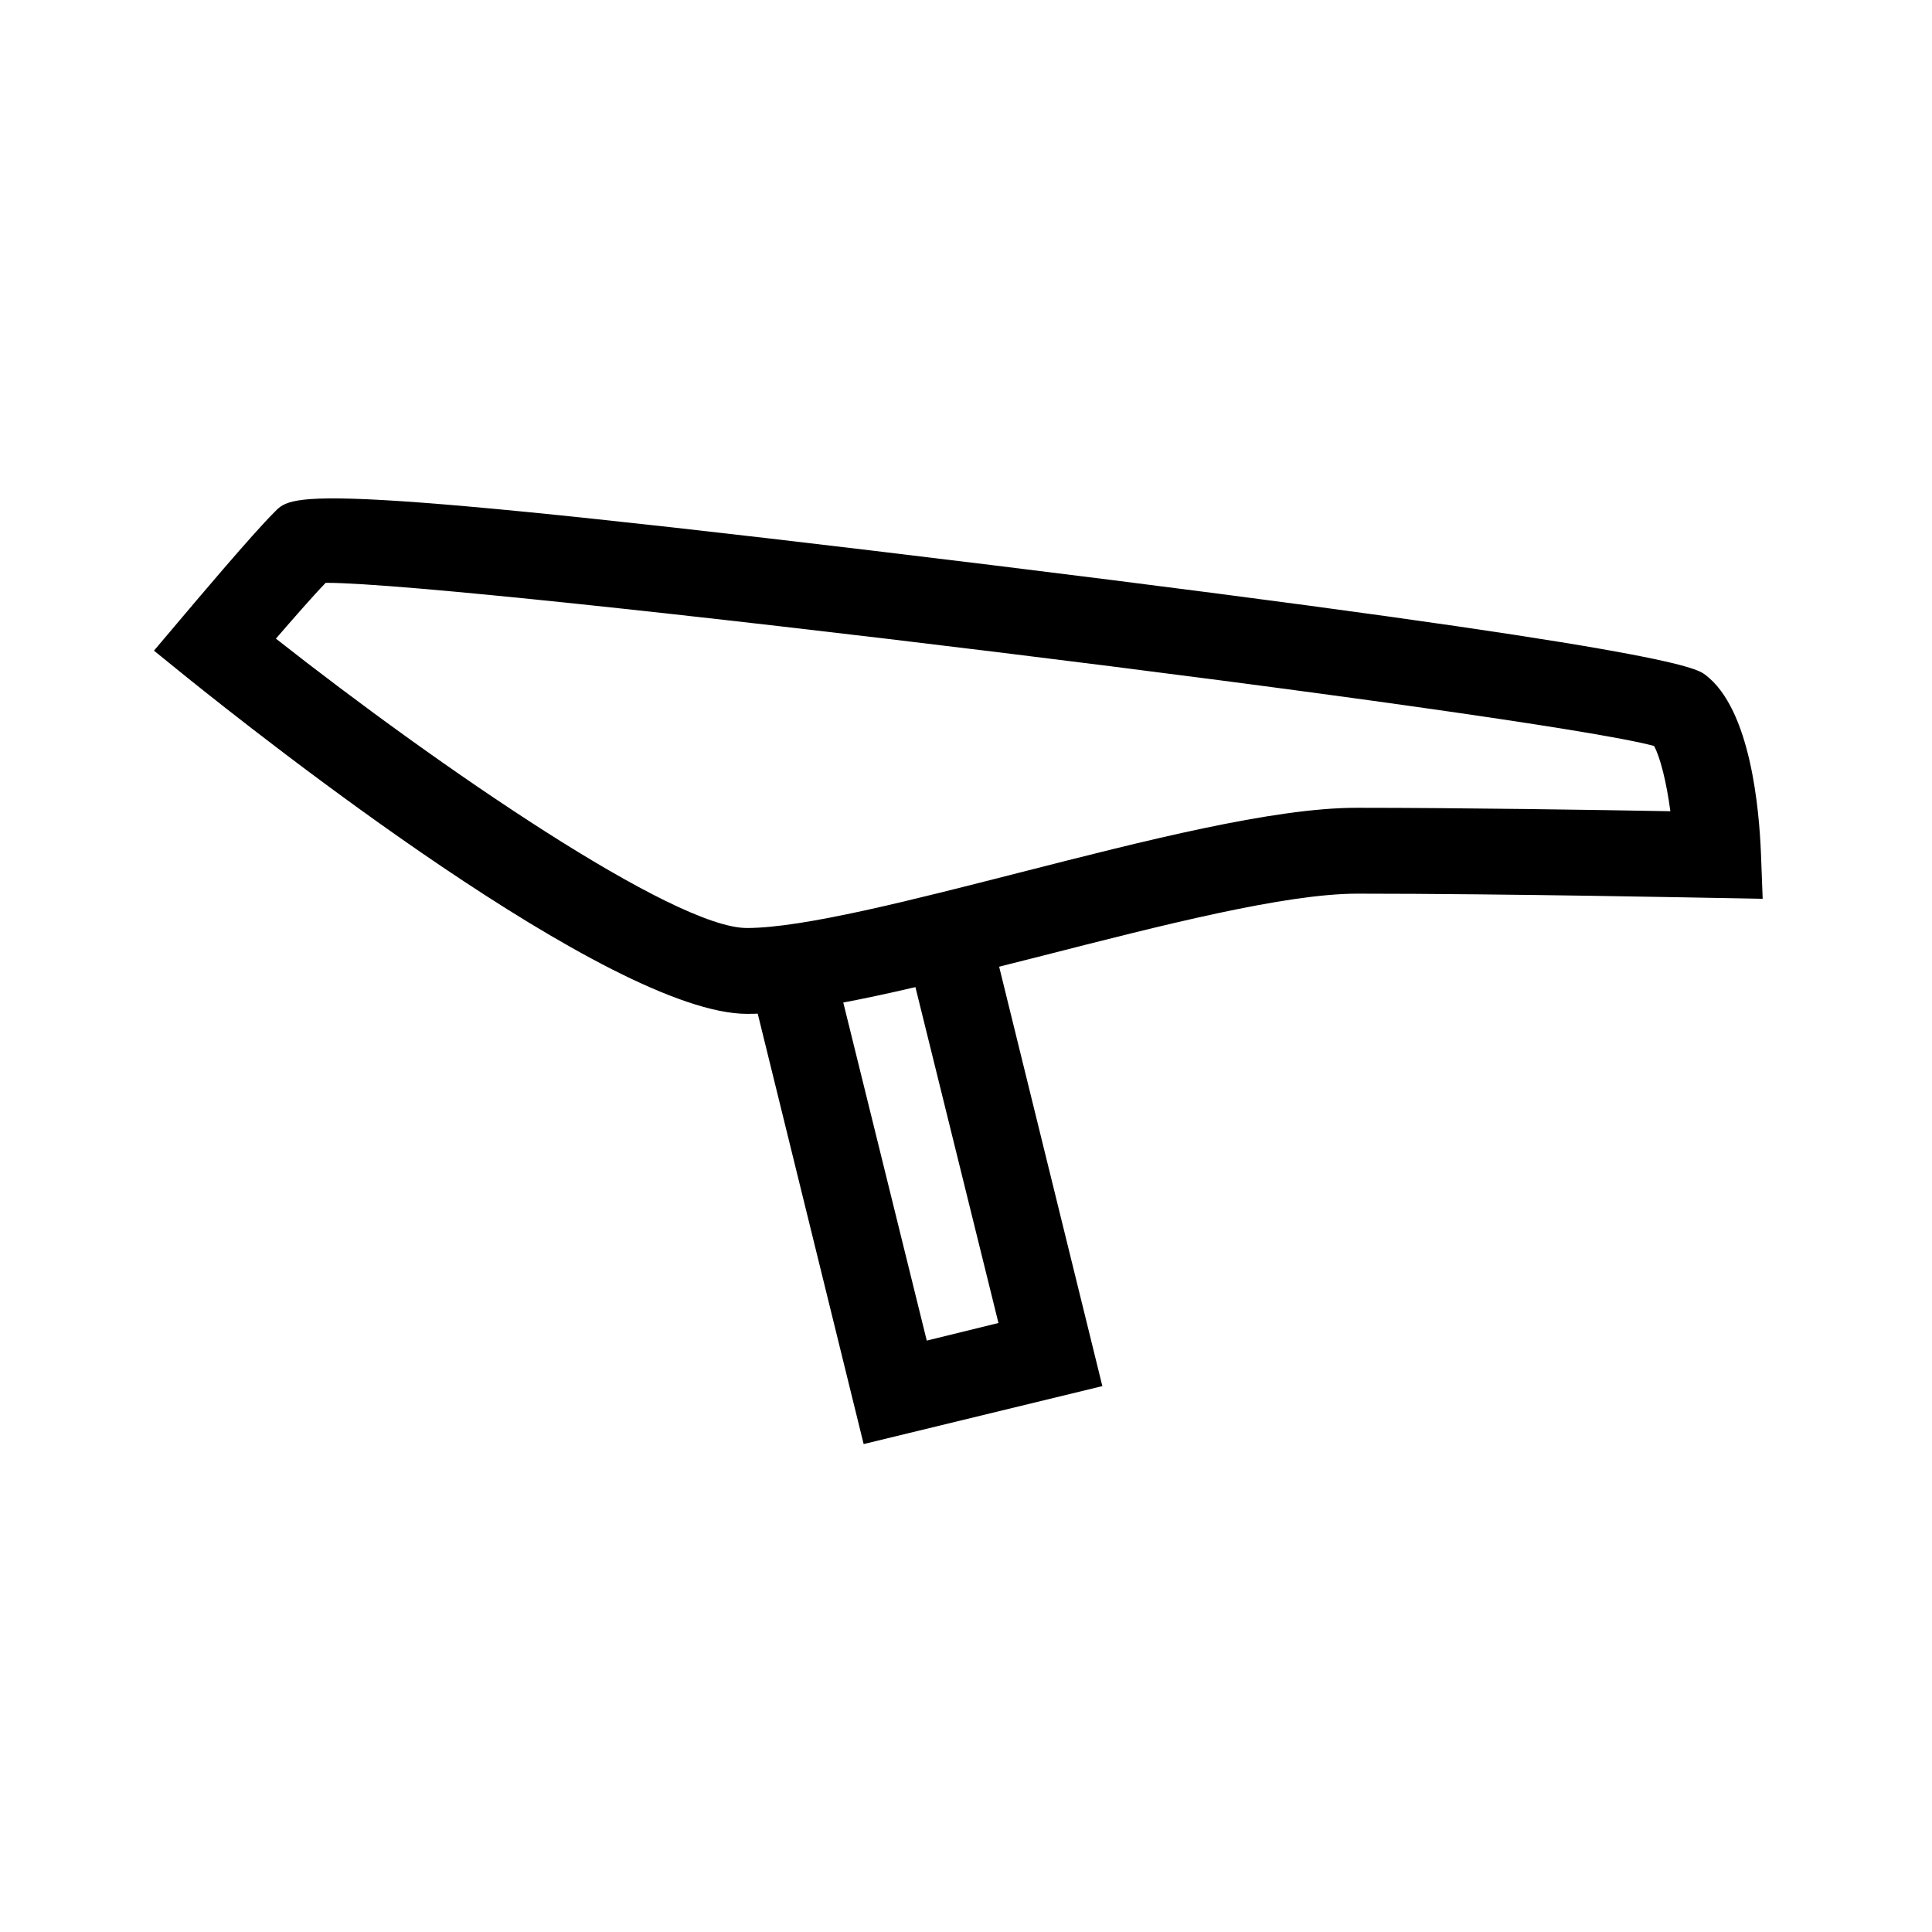
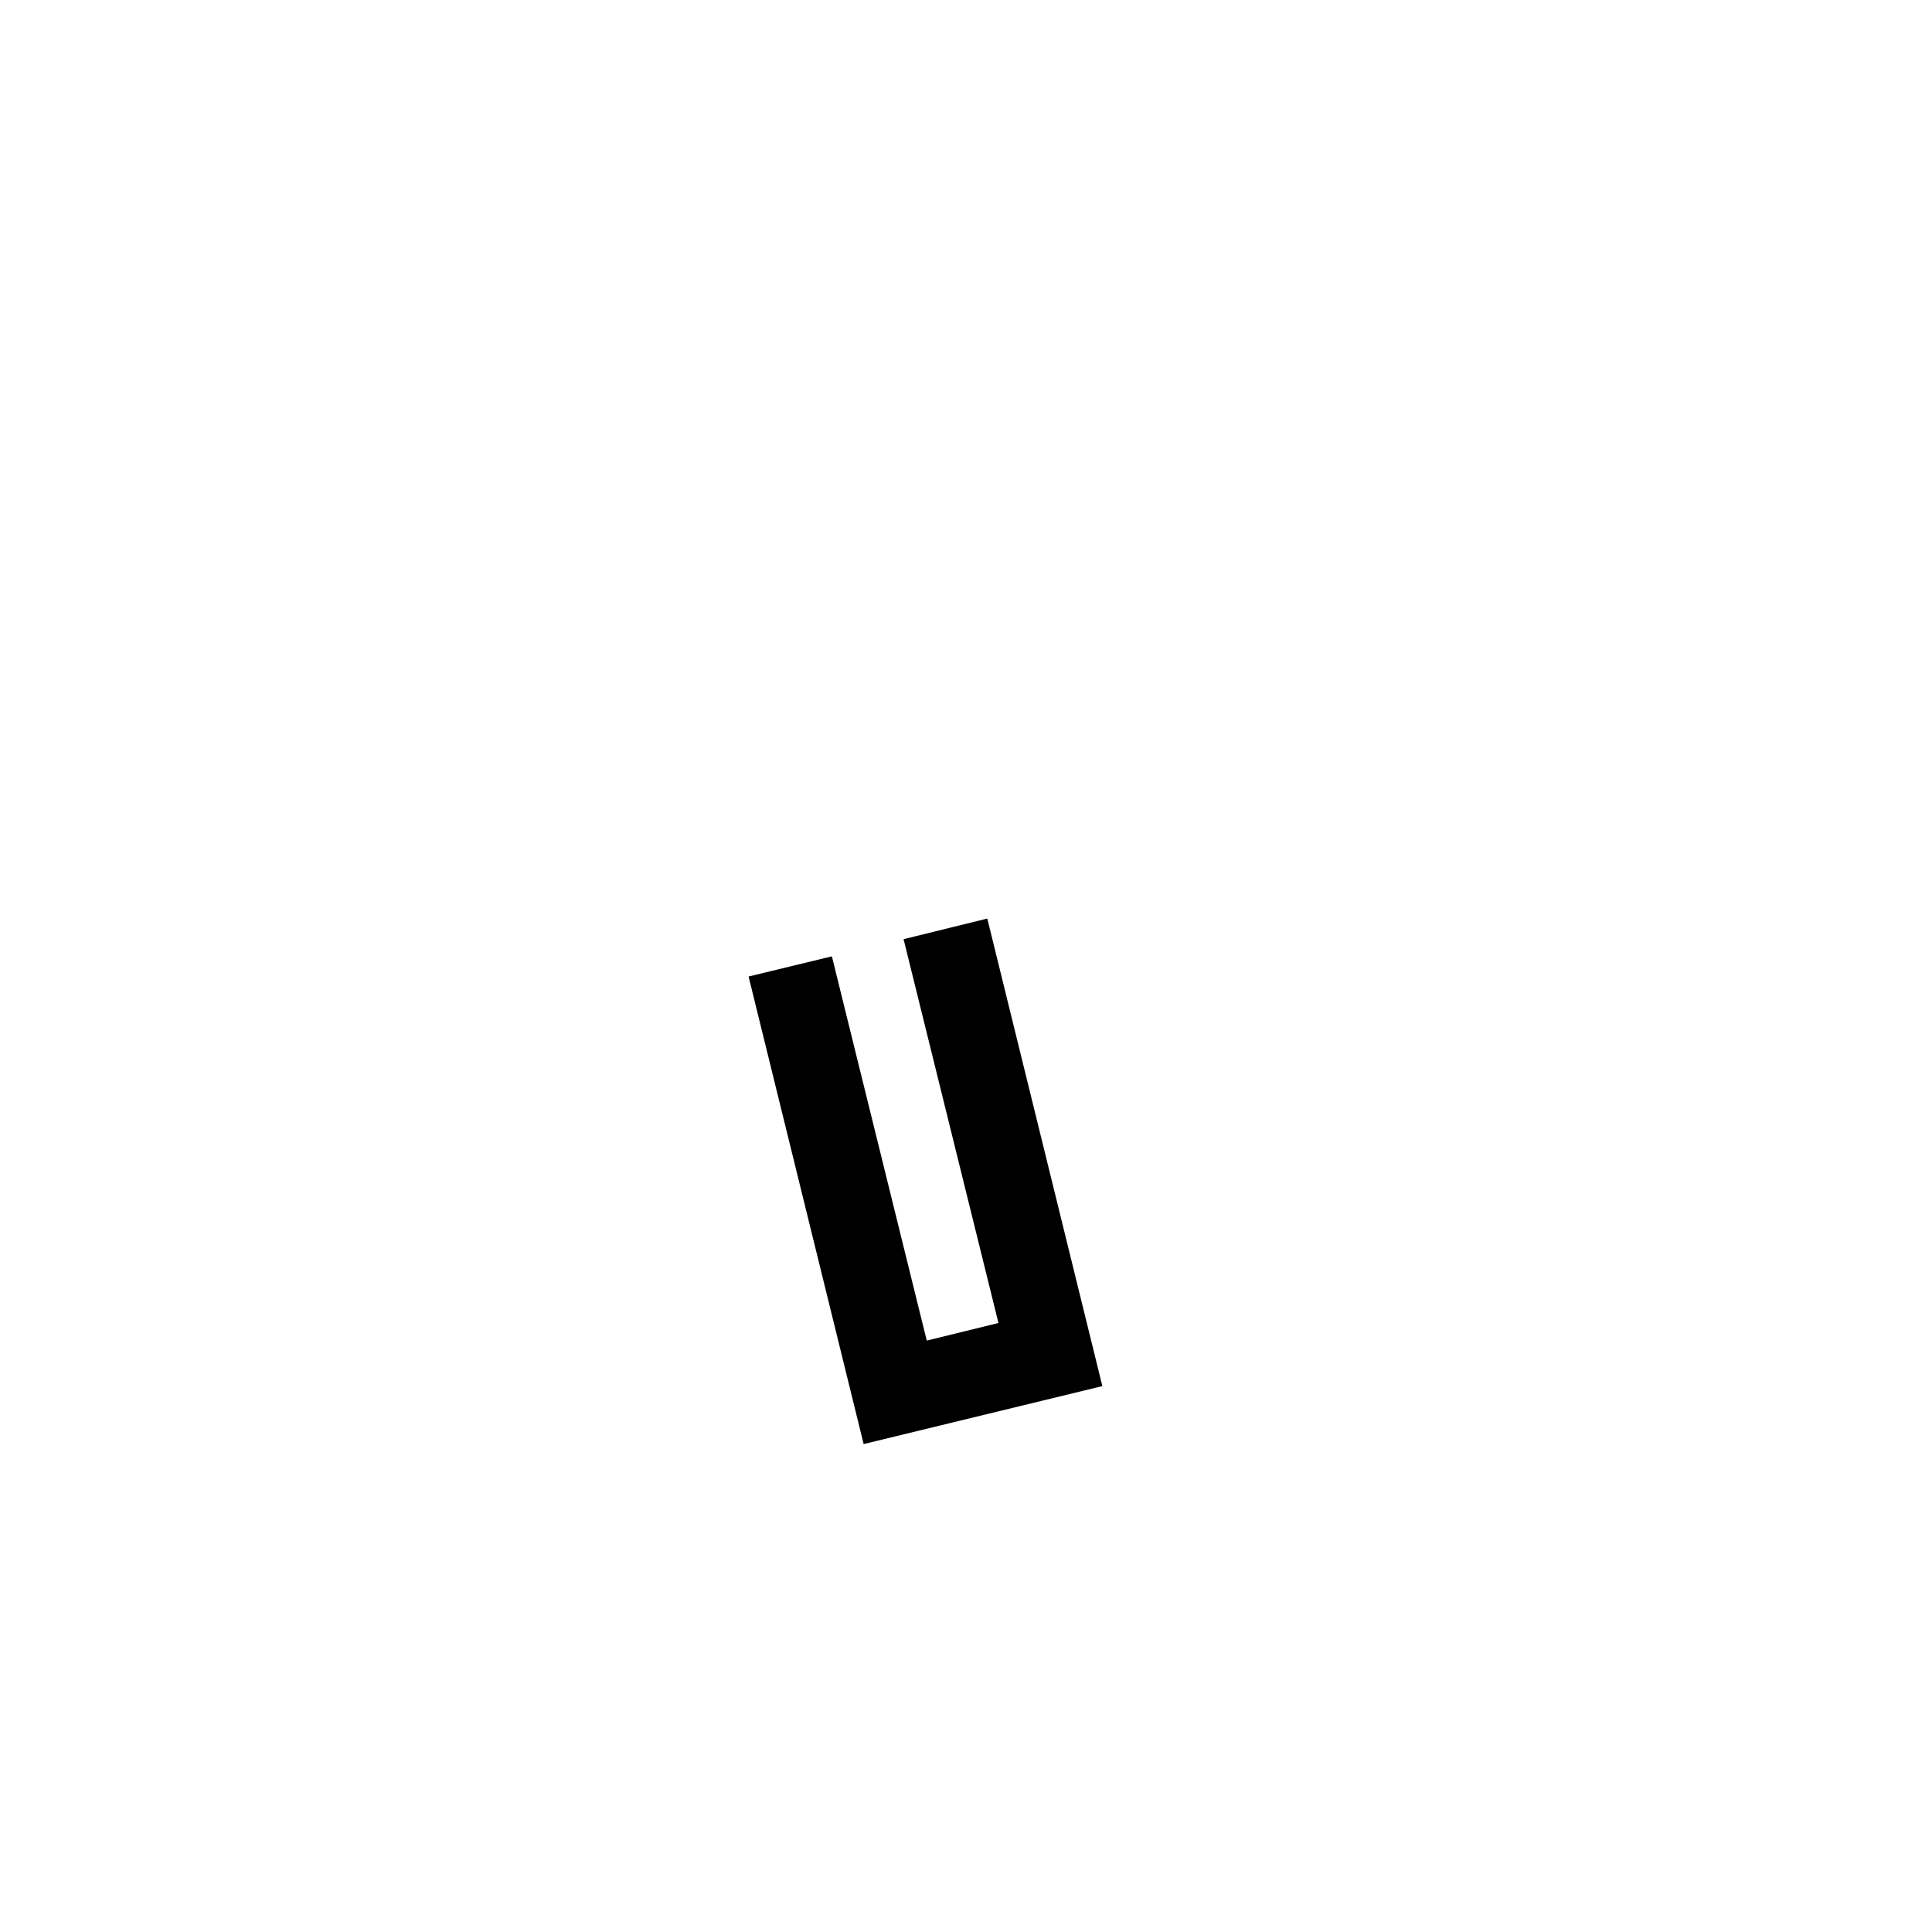
<svg xmlns="http://www.w3.org/2000/svg" version="1.1" id="Layer_1" x="0px" y="0px" width="45px" height="45px" viewBox="0 0 45 45" style="enable-background:new 0 0 45 45;" xml:space="preserve">
  <style type="text/css">
	.st0{fill:none;}
	.st1{fill:none;stroke:#000000;stroke-width:2;stroke-miterlimit:10;}
	.st2{fill:#231F20;}
	.st3{fill:#121319;}
</style>
  <g id="Group_1738_1_" transform="translate(15140.002 -248)">
    <g id="Group_1707_1_" transform="translate(-13934.786 157.475)">
-       <path d="M-1187.81,114.14c-3.19,0-11.41-6.52-13.03-7.82l-0.79-0.64l0.66-0.78c0.17-0.2,1.64-1.95,2.16-2.46    c0.41-0.42,0.72-0.71,16.72,1.25c15.77,1.94,16.37,2.39,16.59,2.55c1.07,0.8,1.26,3.18,1.3,4.16l0.04,1.06l-1.06-0.02    c-0.05,0-4.94-0.1-8.38-0.1c-1.69,0-4.57,0.74-7.35,1.45C-1183.68,113.48-1186.25,114.14-1187.81,114.14z M-1198.79,105.4    c3.8,2.99,9.27,6.74,10.97,6.74c1.32,0,3.88-0.66,6.35-1.29c2.9-0.74,5.91-1.51,7.85-1.51c2.46,0,5.65,0.05,7.31,0.08    c-0.09-0.68-0.24-1.27-0.38-1.52c-2.76-0.75-27.63-3.8-30.93-3.8c0,0-0.01,0-0.01,0C-1197.94,104.42-1198.39,104.94-1198.79,105.4    z" />
      <polygon points="-1185.1,124.16 -1187.78,113.27 -1185.84,112.8 -1183.63,121.75 -1181.96,121.34 -1184.17,112.4 -1182.22,111.92     -1179.54,122.81   " />
    </g>
  </g>
</svg>